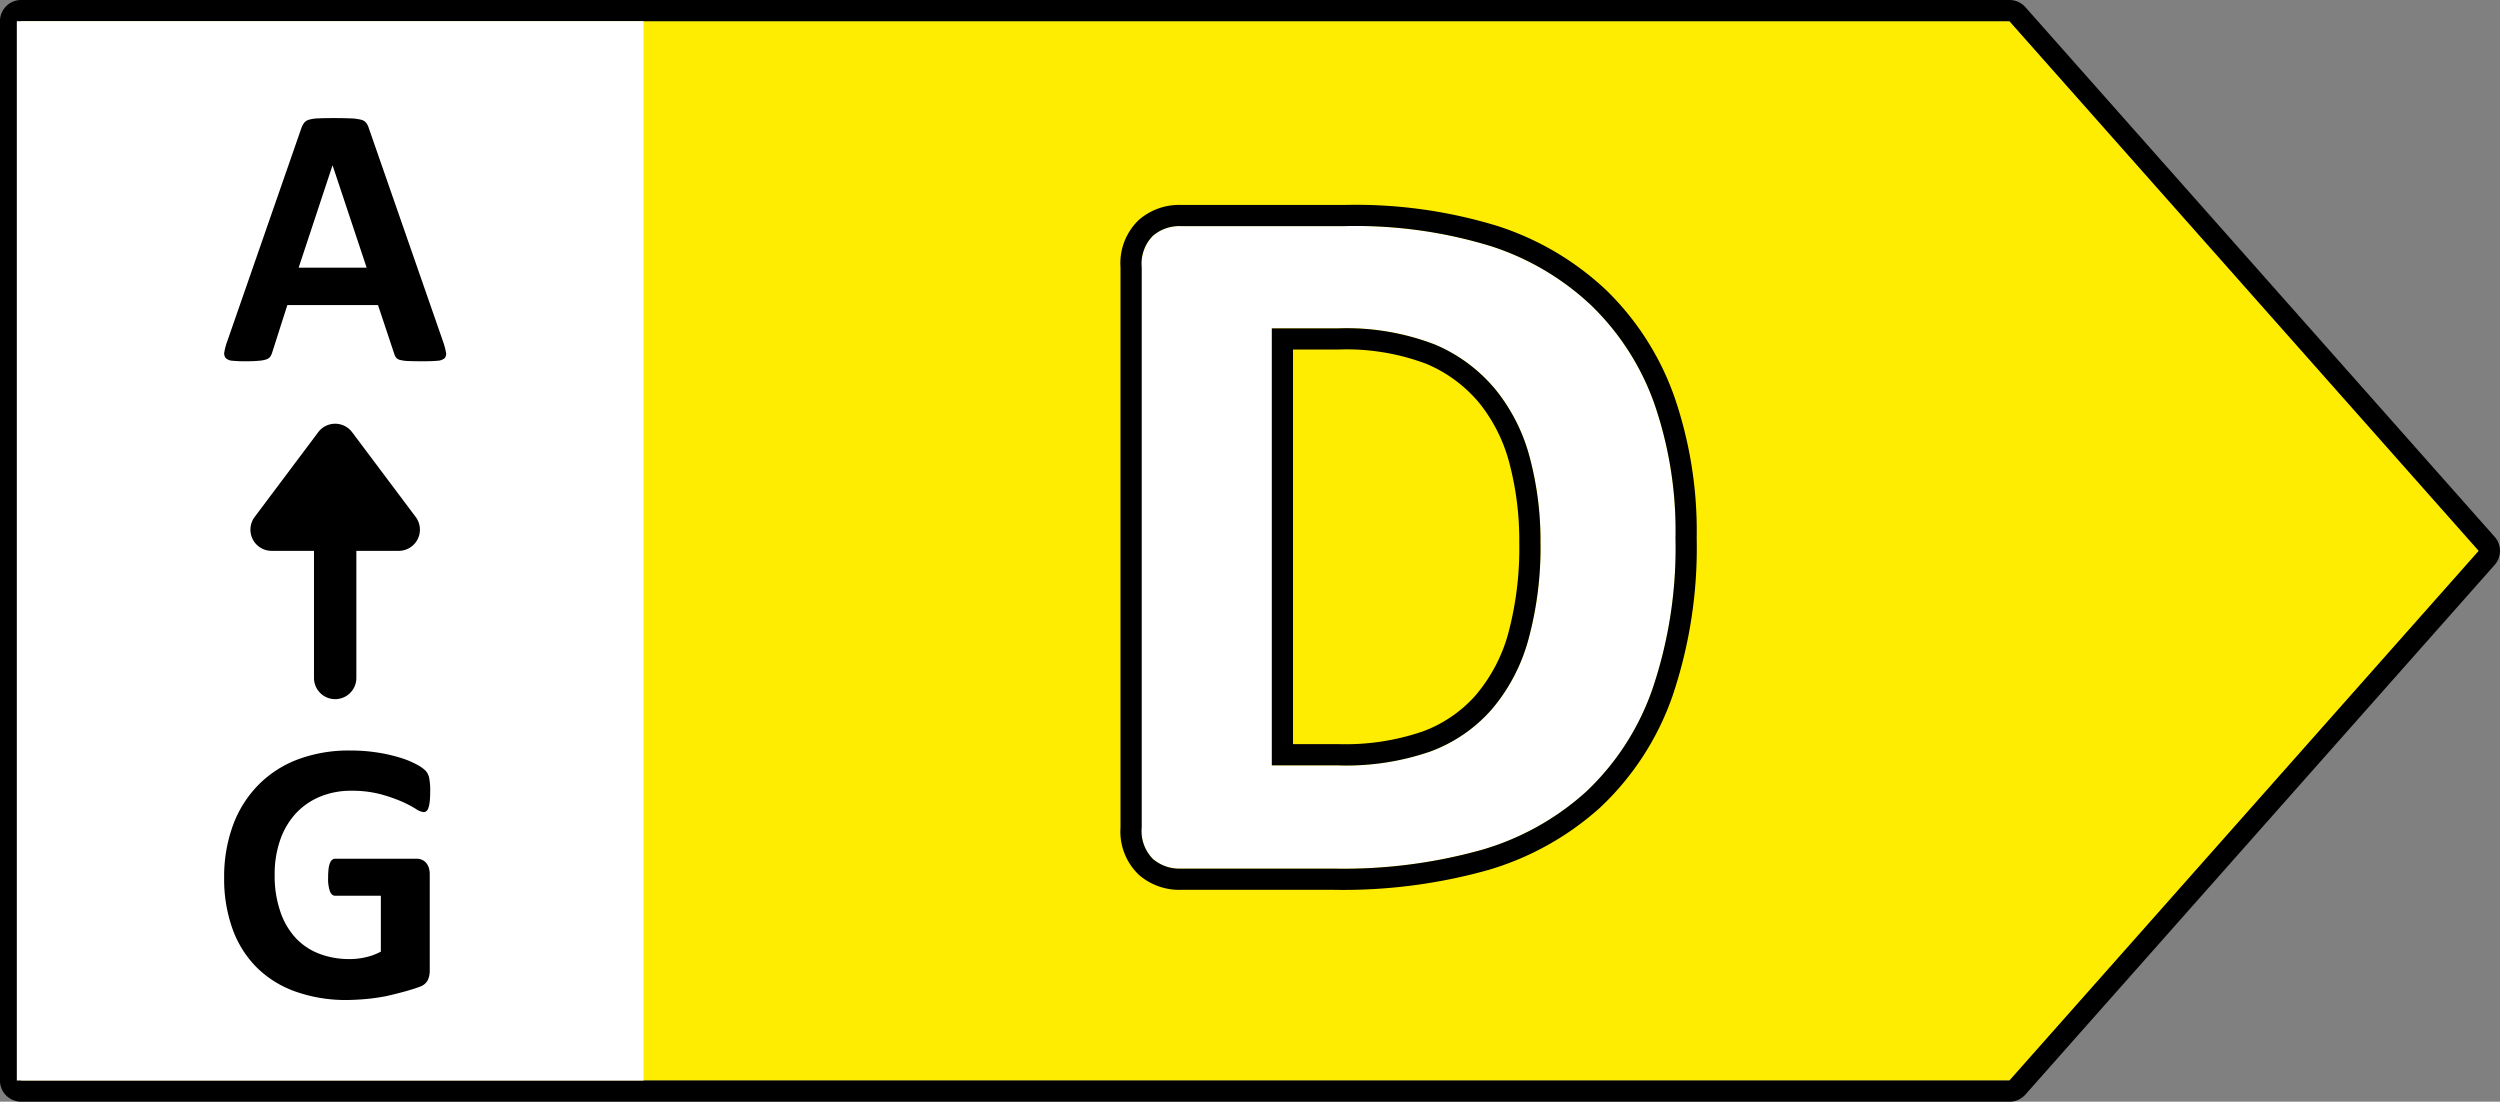
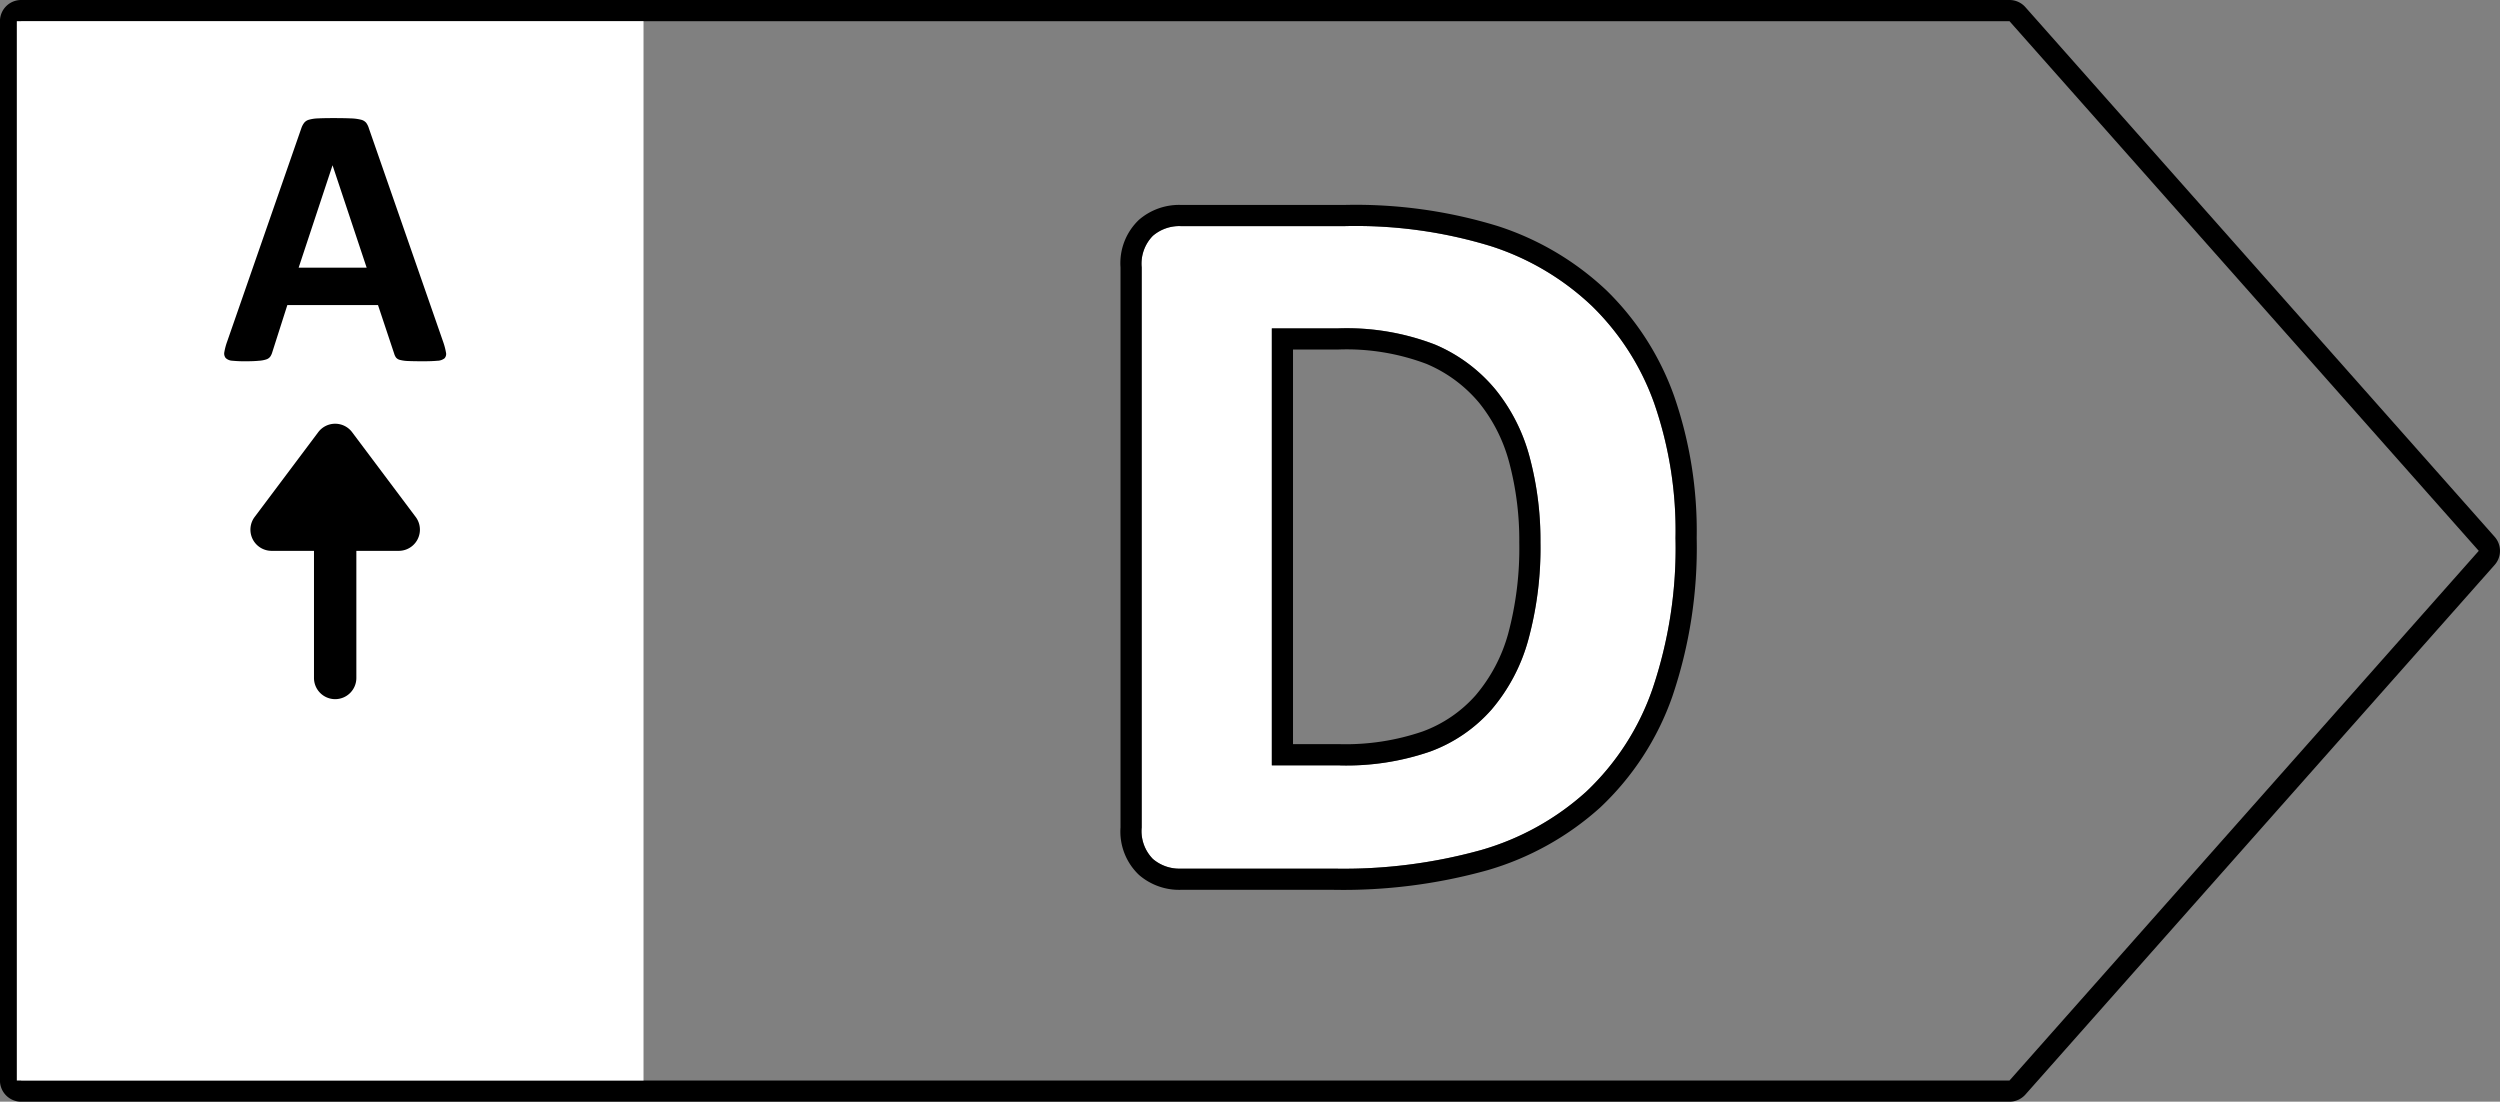
<svg xmlns="http://www.w3.org/2000/svg" width="59" height="26" viewBox="0 0 59 26">
  <rect x="0" y="0" width="59" height="26" fill="#808080" stroke="none" />
  <g id="D" transform="translate(-267.708 -895.5)">
    <g id="Groupe_5" data-name="Groupe 5" transform="translate(245 897.793)">
-       <path id="Tracé_8" data-name="Tracé 8" d="M.5.5v25H47.425L58.5,13,47.425.5Z" transform="translate(22.707 -2.293)" fill="#feed00" />
      <path id="Tracé_8_-_Contour" data-name="Tracé 8 - Contour" d="M.5.5v25H47.425L58.5,13,47.425.5H.5M.5,0H47.425A.5.5,0,0,1,47.8.169l11.075,12.5a.5.5,0,0,1,0,.663L47.8,25.832a.5.5,0,0,1-.374.168H.5a.5.5,0,0,1-.5-.5V.5A.5.5,0,0,1,.5,0Z" transform="translate(22.707 -2.293)" />
    </g>
    <rect id="Rectangle_428" data-name="Rectangle 428" width="14.79" height="25" transform="translate(268.105 896)" fill="#fff" />
    <path id="Tracé_2905" data-name="Tracé 2905" d="M5.278-.431a1.533,1.533,0,0,1,.066.25.151.151,0,0,1-.035.138.286.286,0,0,1-.171.057Q5.014.026,4.8.026T4.449.02a.863.863,0,0,1-.191-.026.174.174,0,0,1-.092-.055.3.3,0,0,1-.044-.092L3.74-1.3H1.6L1.244-.185a.354.354,0,0,1-.046.1.188.188,0,0,1-.092.066.672.672,0,0,1-.18.033Q.809.026.62.026A2.925,2.925,0,0,1,.3.013.241.241,0,0,1,.145-.051.172.172,0,0,1,.114-.193,1.432,1.432,0,0,1,.18-.439L1.934-5.484A.442.442,0,0,1,2-5.605a.218.218,0,0,1,.112-.07.884.884,0,0,1,.213-.031q.136-.007.36-.007.259,0,.413.007a1.1,1.1,0,0,1,.24.031.228.228,0,0,1,.123.073.425.425,0,0,1,.064.132ZM2.667-4.6h0l-.8,2.417H3.472Z" transform="translate(272.889 904)" />
-     <path id="Tracé_2906" data-name="Tracé 2906" d="M5.181-4.8a1.891,1.891,0,0,1-.011.22.689.689,0,0,1-.031.147.166.166,0,0,1-.048.077.108.108,0,0,1-.068.022.429.429,0,0,1-.185-.079A2.743,2.743,0,0,0,4.5-4.588,3.639,3.639,0,0,0,4-4.759a2.611,2.611,0,0,0-.679-.079,1.882,1.882,0,0,0-.747.143,1.623,1.623,0,0,0-.571.4,1.8,1.8,0,0,0-.365.628,2.458,2.458,0,0,0-.127.811,2.6,2.6,0,0,0,.13.859A1.743,1.743,0,0,0,2-1.371a1.494,1.494,0,0,0,.56.378,1.977,1.977,0,0,0,.723.127A1.682,1.682,0,0,0,3.665-.91a1.4,1.4,0,0,0,.352-.132V-2.36H2.94q-.079,0-.123-.1a.907.907,0,0,1-.044-.336A1.624,1.624,0,0,1,2.784-3a.51.51,0,0,1,.033-.134A.188.188,0,0,1,2.87-3.21a.111.111,0,0,1,.07-.024H4.86a.308.308,0,0,1,.125.024.271.271,0,0,1,.1.073.331.331,0,0,1,.064.116.508.508,0,0,1,.022.156V-.6a.54.54,0,0,1-.046.231.329.329,0,0,1-.189.156Q4.79-.158,4.579-.1T4.142.009q-.226.044-.457.066T3.221.1A3.556,3.556,0,0,1,2-.1,2.468,2.468,0,0,1,1.09-.666a2.462,2.462,0,0,1-.571-.905,3.469,3.469,0,0,1-.2-1.211A3.516,3.516,0,0,1,.532-4.036a2.656,2.656,0,0,1,.6-.945,2.585,2.585,0,0,1,.934-.6,3.43,3.43,0,0,1,1.219-.207,4.106,4.106,0,0,1,.672.051,3.8,3.8,0,0,1,.53.123,2.079,2.079,0,0,1,.376.156.945.945,0,0,1,.209.145.365.365,0,0,1,.086.174A1.556,1.556,0,0,1,5.181-4.8Z" transform="translate(272.679 919)" />
    <path id="Tracé_2910" data-name="Tracé 2910" d="M14.25-7.8a10.372,10.372,0,0,1-.545,3.568,6.059,6.059,0,0,1-1.564,2.42A6.273,6.273,0,0,1,9.662-.439,12.128,12.128,0,0,1,6.188,0H2.566a.958.958,0,0,1-.65-.229.937.937,0,0,1-.264-.744V-14.191a.937.937,0,0,1,.264-.744.958.958,0,0,1,.65-.229H6.457a10.878,10.878,0,0,1,3.439.475,6.231,6.231,0,0,1,2.379,1.406,6.032,6.032,0,0,1,1.471,2.3A9.184,9.184,0,0,1,14.25-7.8ZM11.063-7.7a7.609,7.609,0,0,0-.252-2A4.266,4.266,0,0,0,10-11.309a3.749,3.749,0,0,0-1.43-1.061,5.8,5.8,0,0,0-2.291-.381H4.723V-2.437H6.328a6.059,6.059,0,0,0,2.133-.328,3.566,3.566,0,0,0,1.447-.99A4.274,4.274,0,0,0,10.775-5.4,8.237,8.237,0,0,0,11.063-7.7Z" transform="translate(293 916)" fill="#fff" />
    <path id="Tracé_2910_-_Contour" data-name="Tracé 2910 - Contour" d="M2.566-15.164a.958.958,0,0,0-.65.229.937.937,0,0,0-.264.744V-.973a.937.937,0,0,0,.264.744A.958.958,0,0,0,2.566,0H6.188A12.128,12.128,0,0,0,9.662-.439a6.273,6.273,0,0,0,2.479-1.377,6.059,6.059,0,0,0,1.564-2.42A10.372,10.372,0,0,0,14.25-7.8a9.184,9.184,0,0,0-.5-3.176,6.032,6.032,0,0,0-1.471-2.3A6.231,6.231,0,0,0,9.9-14.689a10.878,10.878,0,0,0-3.439-.475H2.566M6.328-2.438H4.723V-12.75H6.281a5.8,5.8,0,0,1,2.291.381A3.749,3.749,0,0,1,10-11.309,4.266,4.266,0,0,1,10.811-9.7a7.609,7.609,0,0,1,.252,2,8.237,8.237,0,0,1-.287,2.3,4.274,4.274,0,0,1-.867,1.646,3.566,3.566,0,0,1-1.447.99,6.06,6.06,0,0,1-2.133.328M2.566-15.664H6.457a11.419,11.419,0,0,1,3.6.5,6.755,6.755,0,0,1,2.567,1.52,6.555,6.555,0,0,1,1.593,2.49A9.721,9.721,0,0,1,14.75-7.8a10.912,10.912,0,0,1-.576,3.741,6.58,6.58,0,0,1-1.7,2.615A6.8,6.8,0,0,1,9.806.039,12.676,12.676,0,0,1,6.188.5H2.566A1.448,1.448,0,0,1,1.589.149,1.41,1.41,0,0,1,1.152-.973V-14.191a1.41,1.41,0,0,1,.436-1.122A1.448,1.448,0,0,1,2.566-15.664ZM6.328-2.938a5.6,5.6,0,0,0,1.956-.3,3.088,3.088,0,0,0,1.248-.852A3.8,3.8,0,0,0,10.3-5.542,7.782,7.782,0,0,0,10.563-7.7a7.146,7.146,0,0,0-.234-1.873,3.79,3.79,0,0,0-.713-1.42,3.272,3.272,0,0,0-1.243-.919,5.346,5.346,0,0,0-2.091-.339H5.223v9.313Z" transform="translate(293 916)" />
    <g id="Groupe_1030" data-name="Groupe 1030" transform="translate(0.118)">
      <path id="Ligne_1" data-name="Ligne 1" d="M0,4.5A.5.5,0,0,1-.5,4V0A.5.5,0,0,1,0-.5.5.5,0,0,1,.5,0V4A.5.5,0,0,1,0,4.5Z" transform="translate(275.5 907.5)" />
      <path id="Polygone_2" data-name="Polygone 2" d="M1.5,0,3,2H0Z" transform="translate(274 906)" />
      <path id="Polygone_2_-_Contour" data-name="Polygone 2 - Contour" d="M1.5-.5a.5.5,0,0,1,.4.2l1.5,2a.5.5,0,0,1-.4.8H0a.5.5,0,0,1-.447-.276A.5.5,0,0,1-.4,1.7l1.5-2A.5.5,0,0,1,1.5-.5Zm.5,2L1.5.833,1,1.5Z" transform="translate(274 906)" />
    </g>
  </g>
</svg>